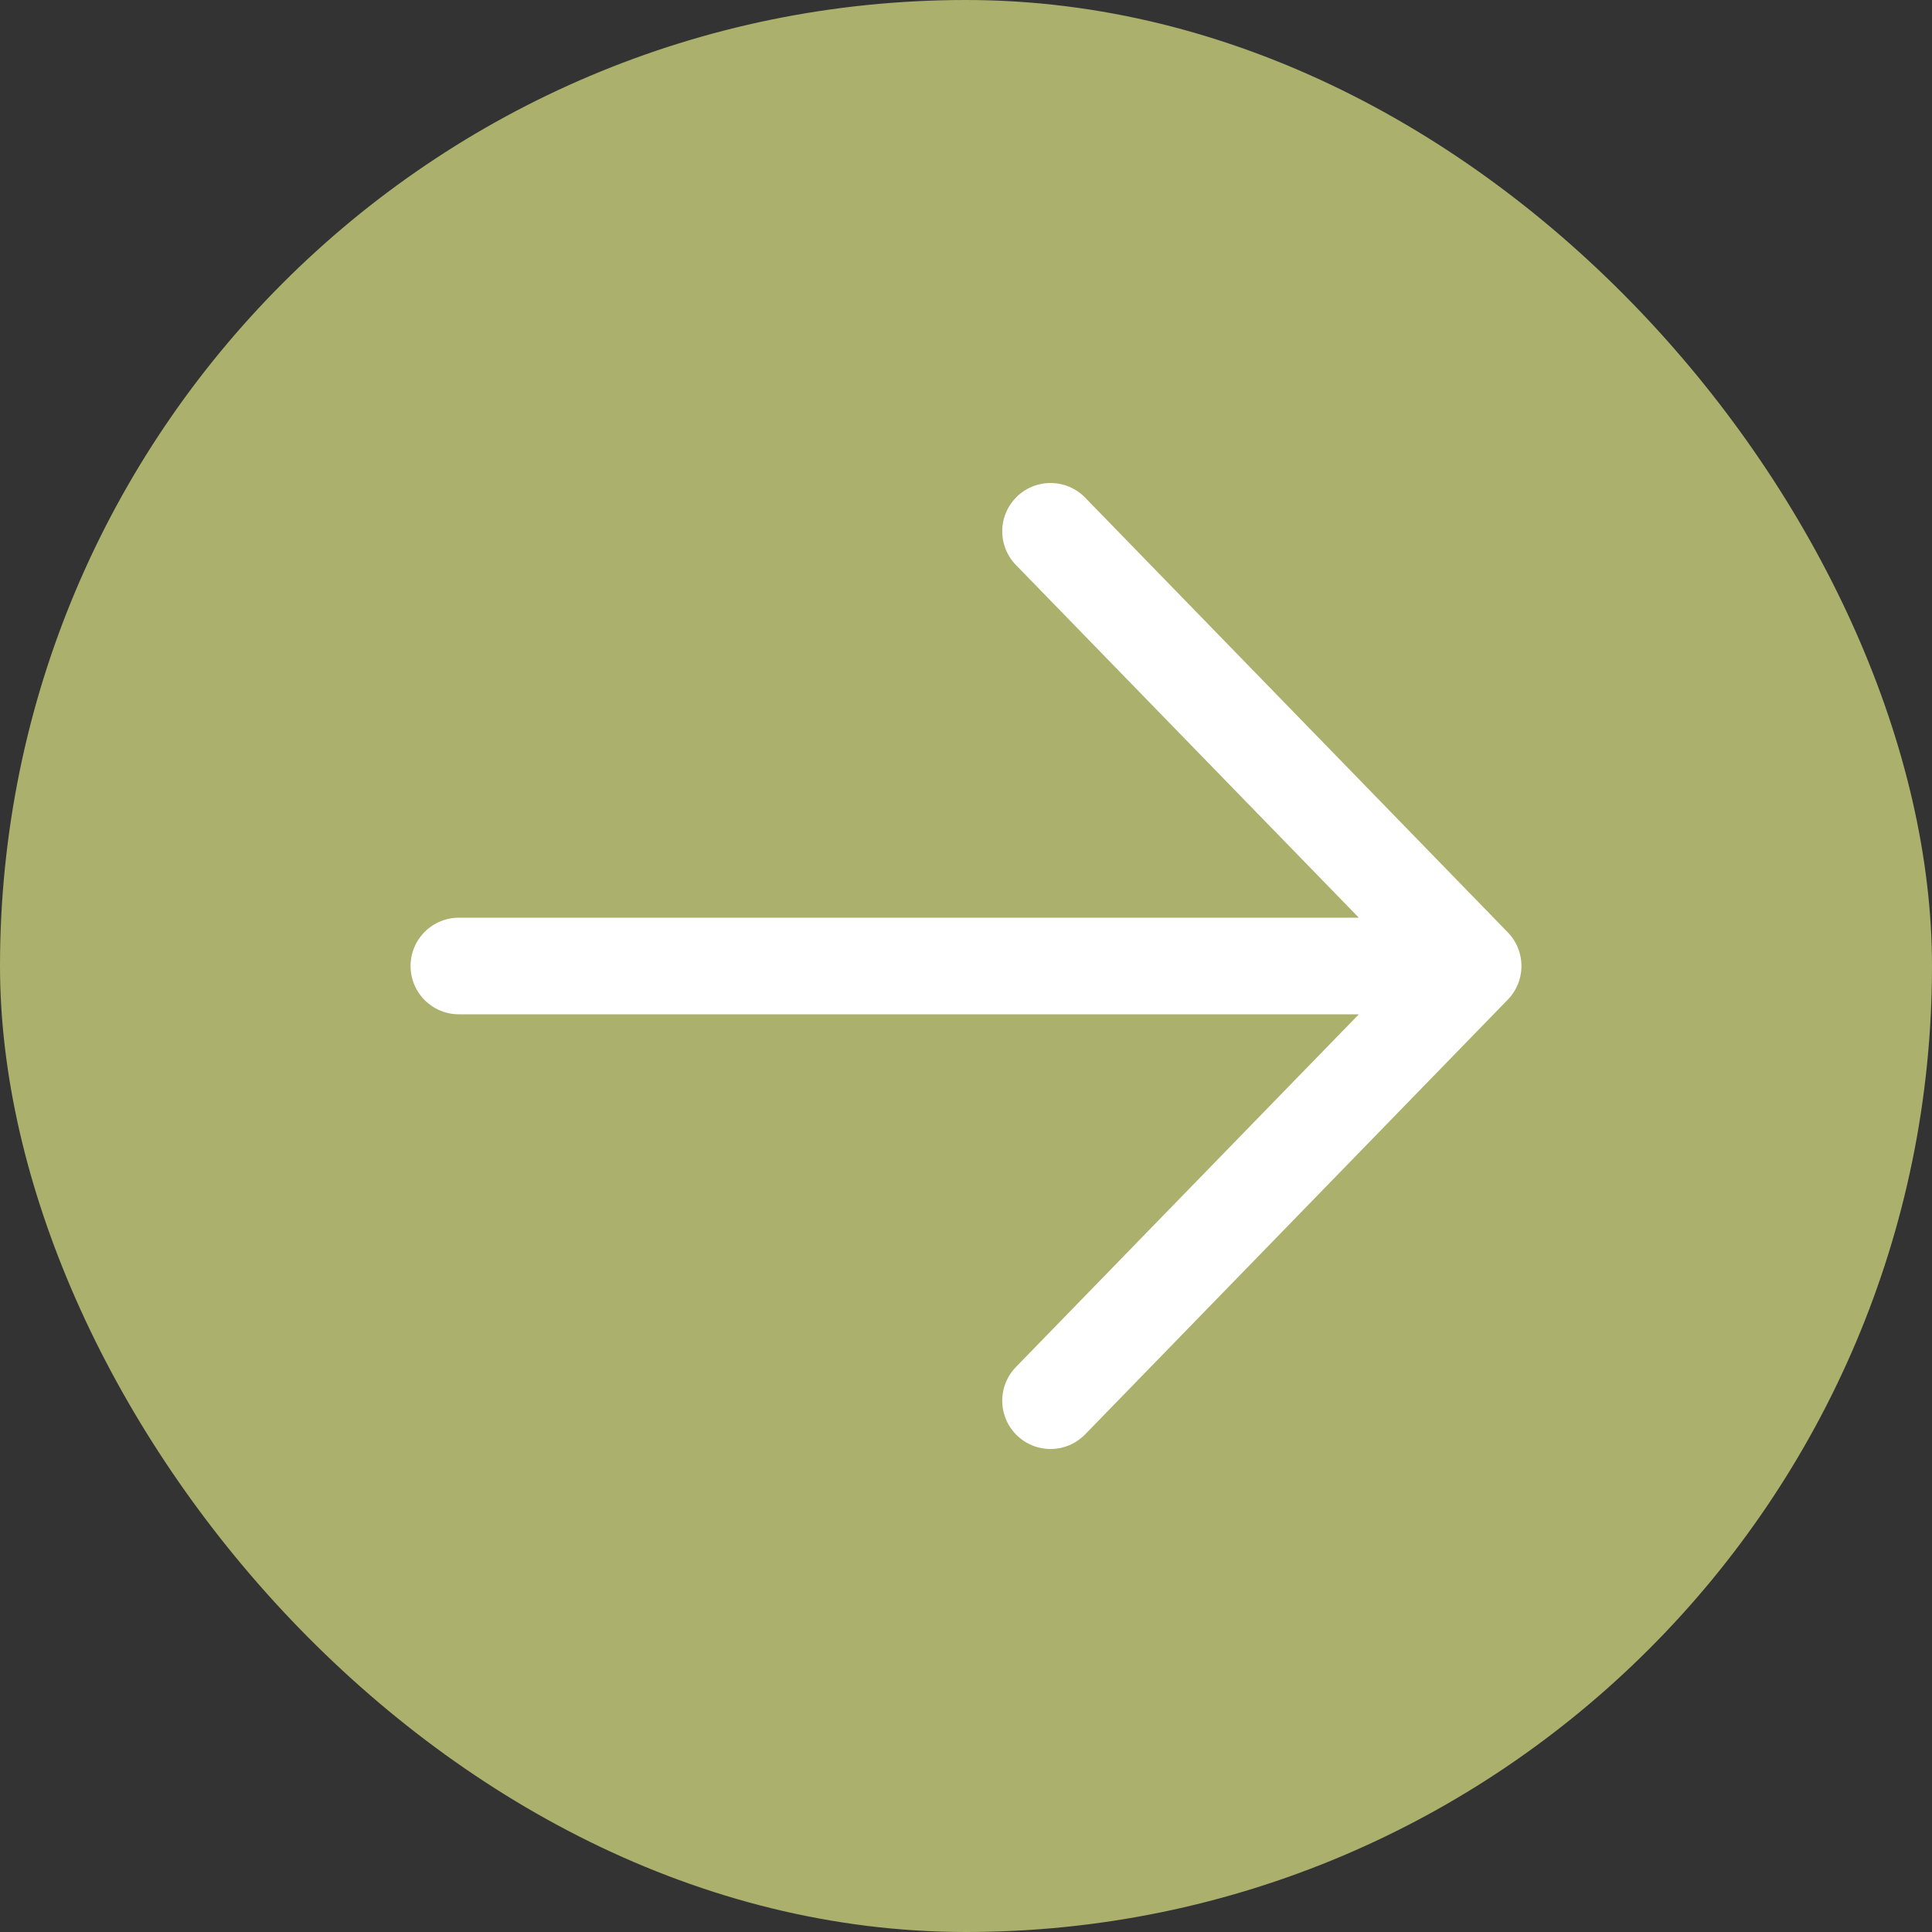
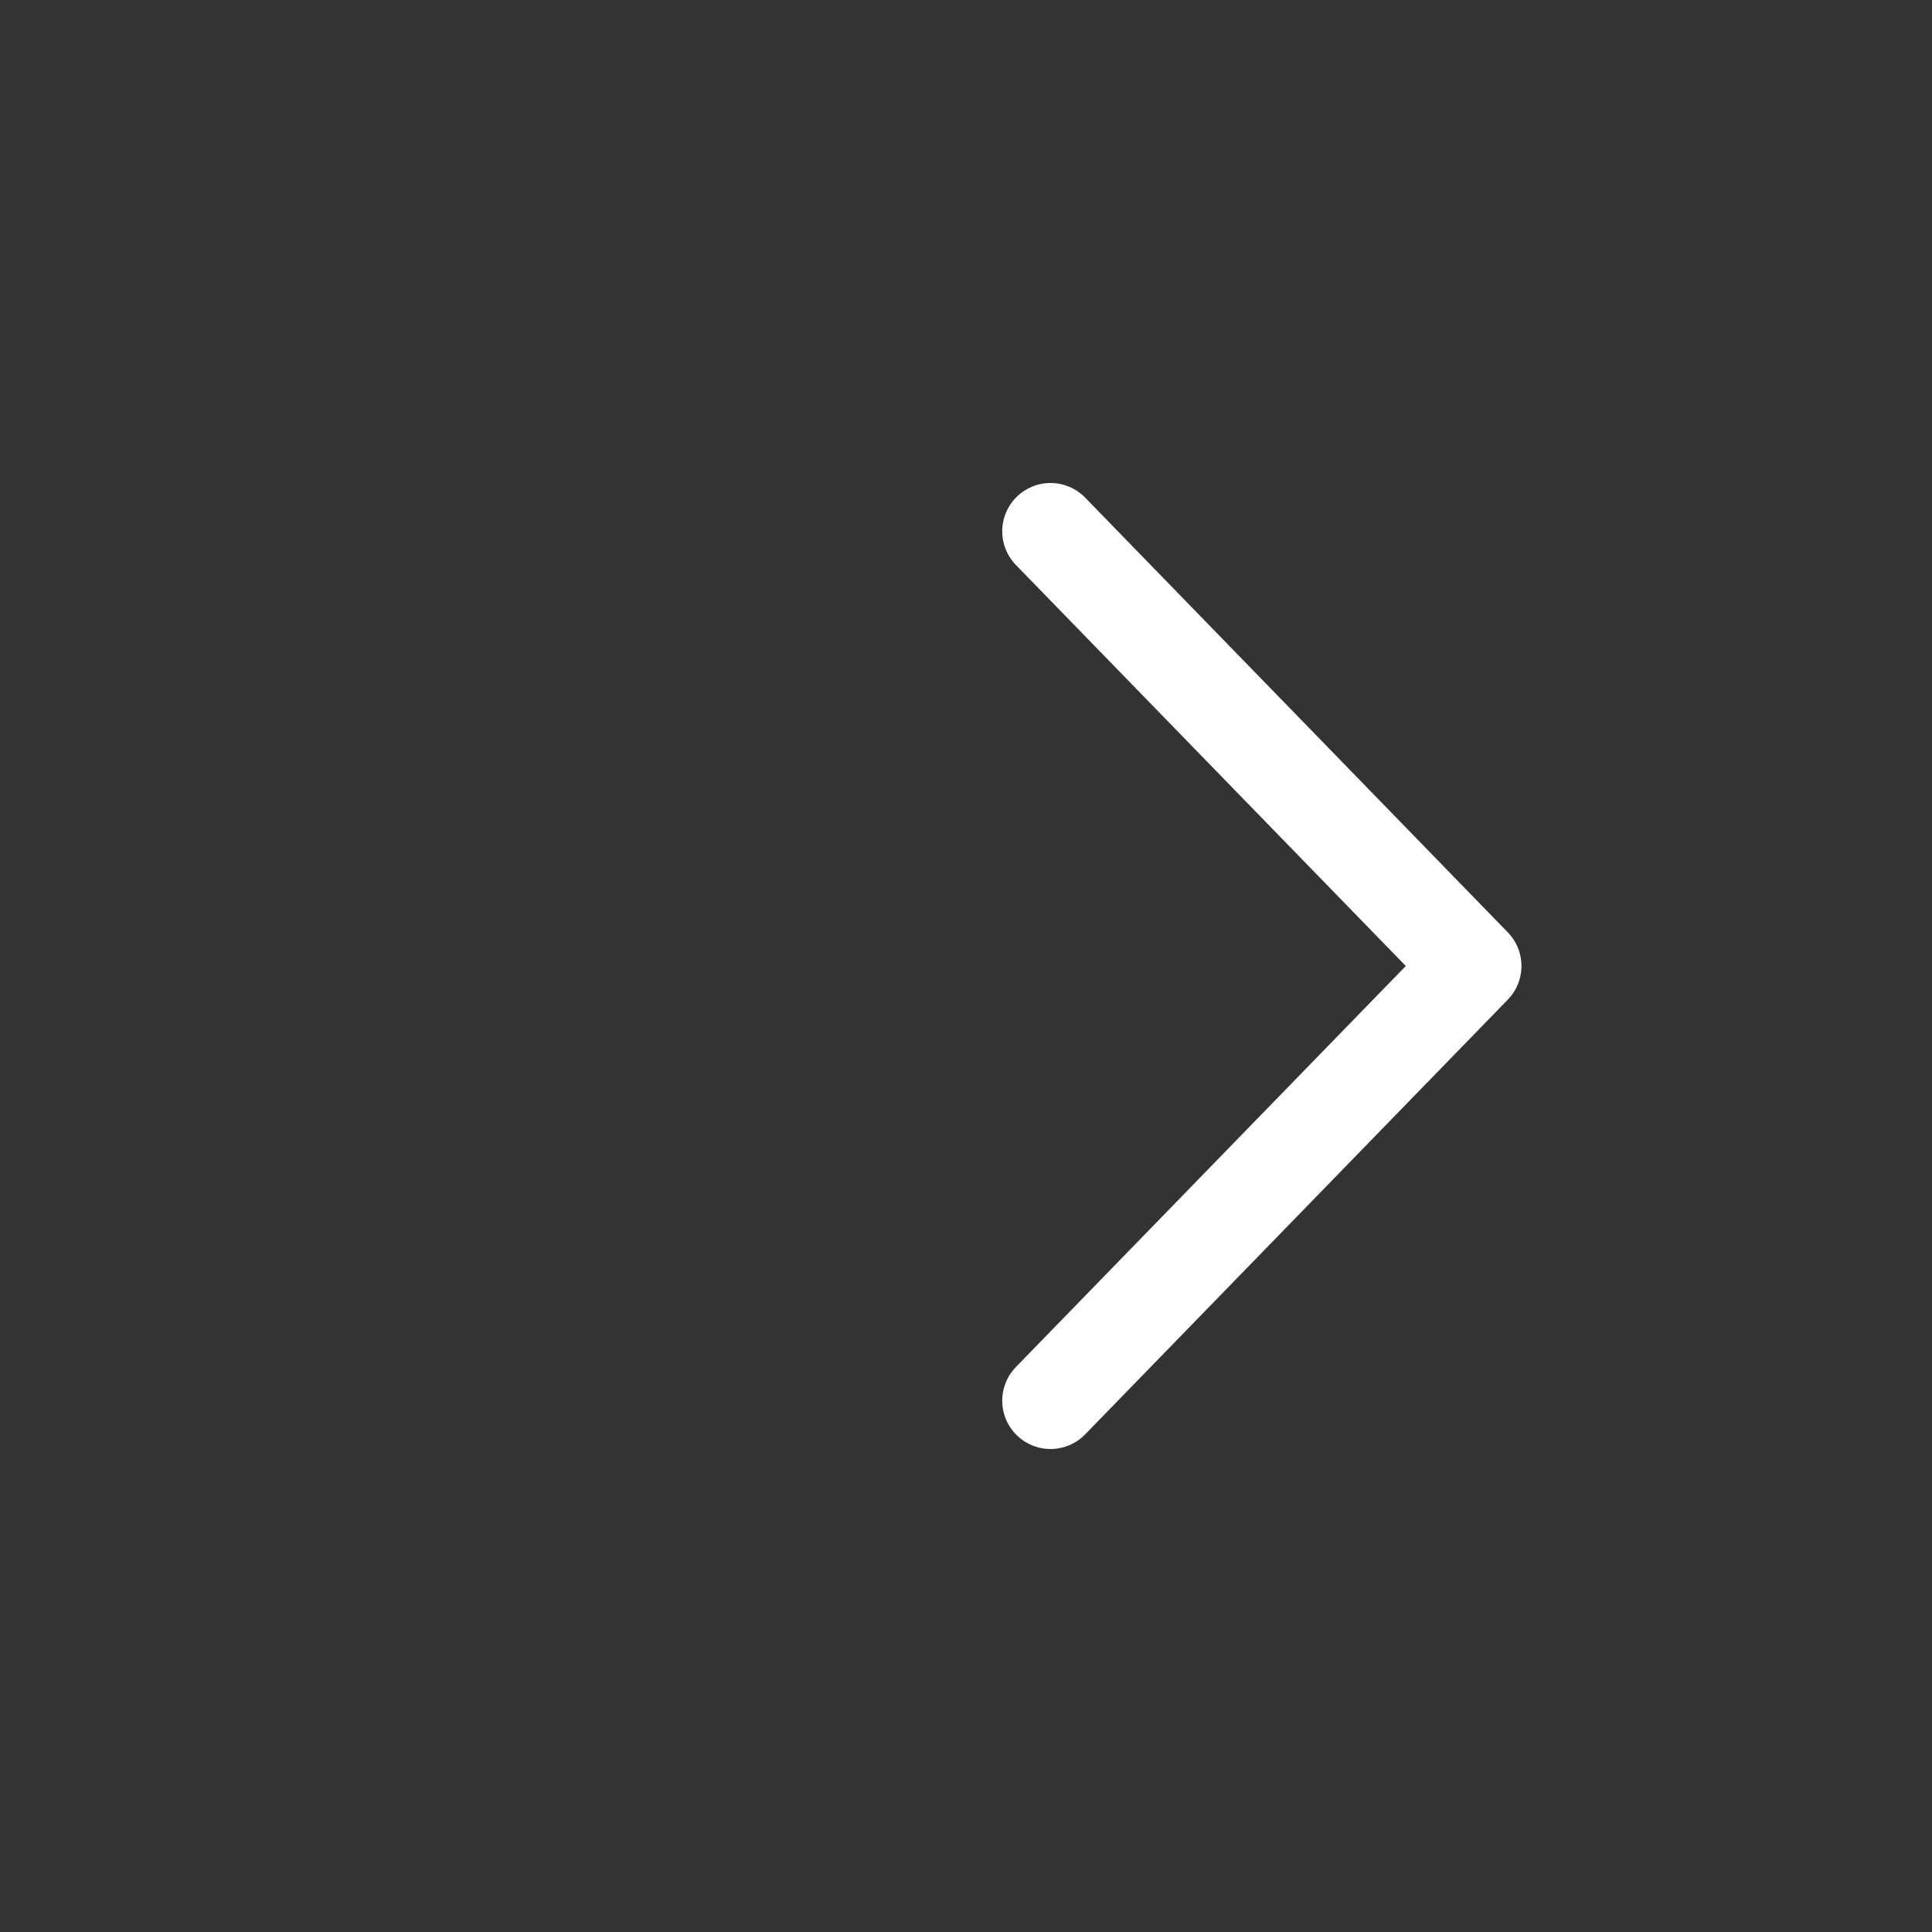
<svg xmlns="http://www.w3.org/2000/svg" width="40" height="40" viewBox="0 0 40 40" fill="none">
  <rect x="0" y="0" width="40" height="40" fill="#333333" stroke="none" />
-   <rect width="40" height="40" rx="20" fill="#ABB06C" />
-   <path d="M21.75 11L30.5 20M30.5 20L21.75 29M30.5 20L9.5 20" stroke="white" stroke-width="2" stroke-linecap="round" stroke-linejoin="round" />
+   <path d="M21.75 11L30.5 20M30.5 20L21.75 29M30.5 20" stroke="white" stroke-width="2" stroke-linecap="round" stroke-linejoin="round" />
</svg>